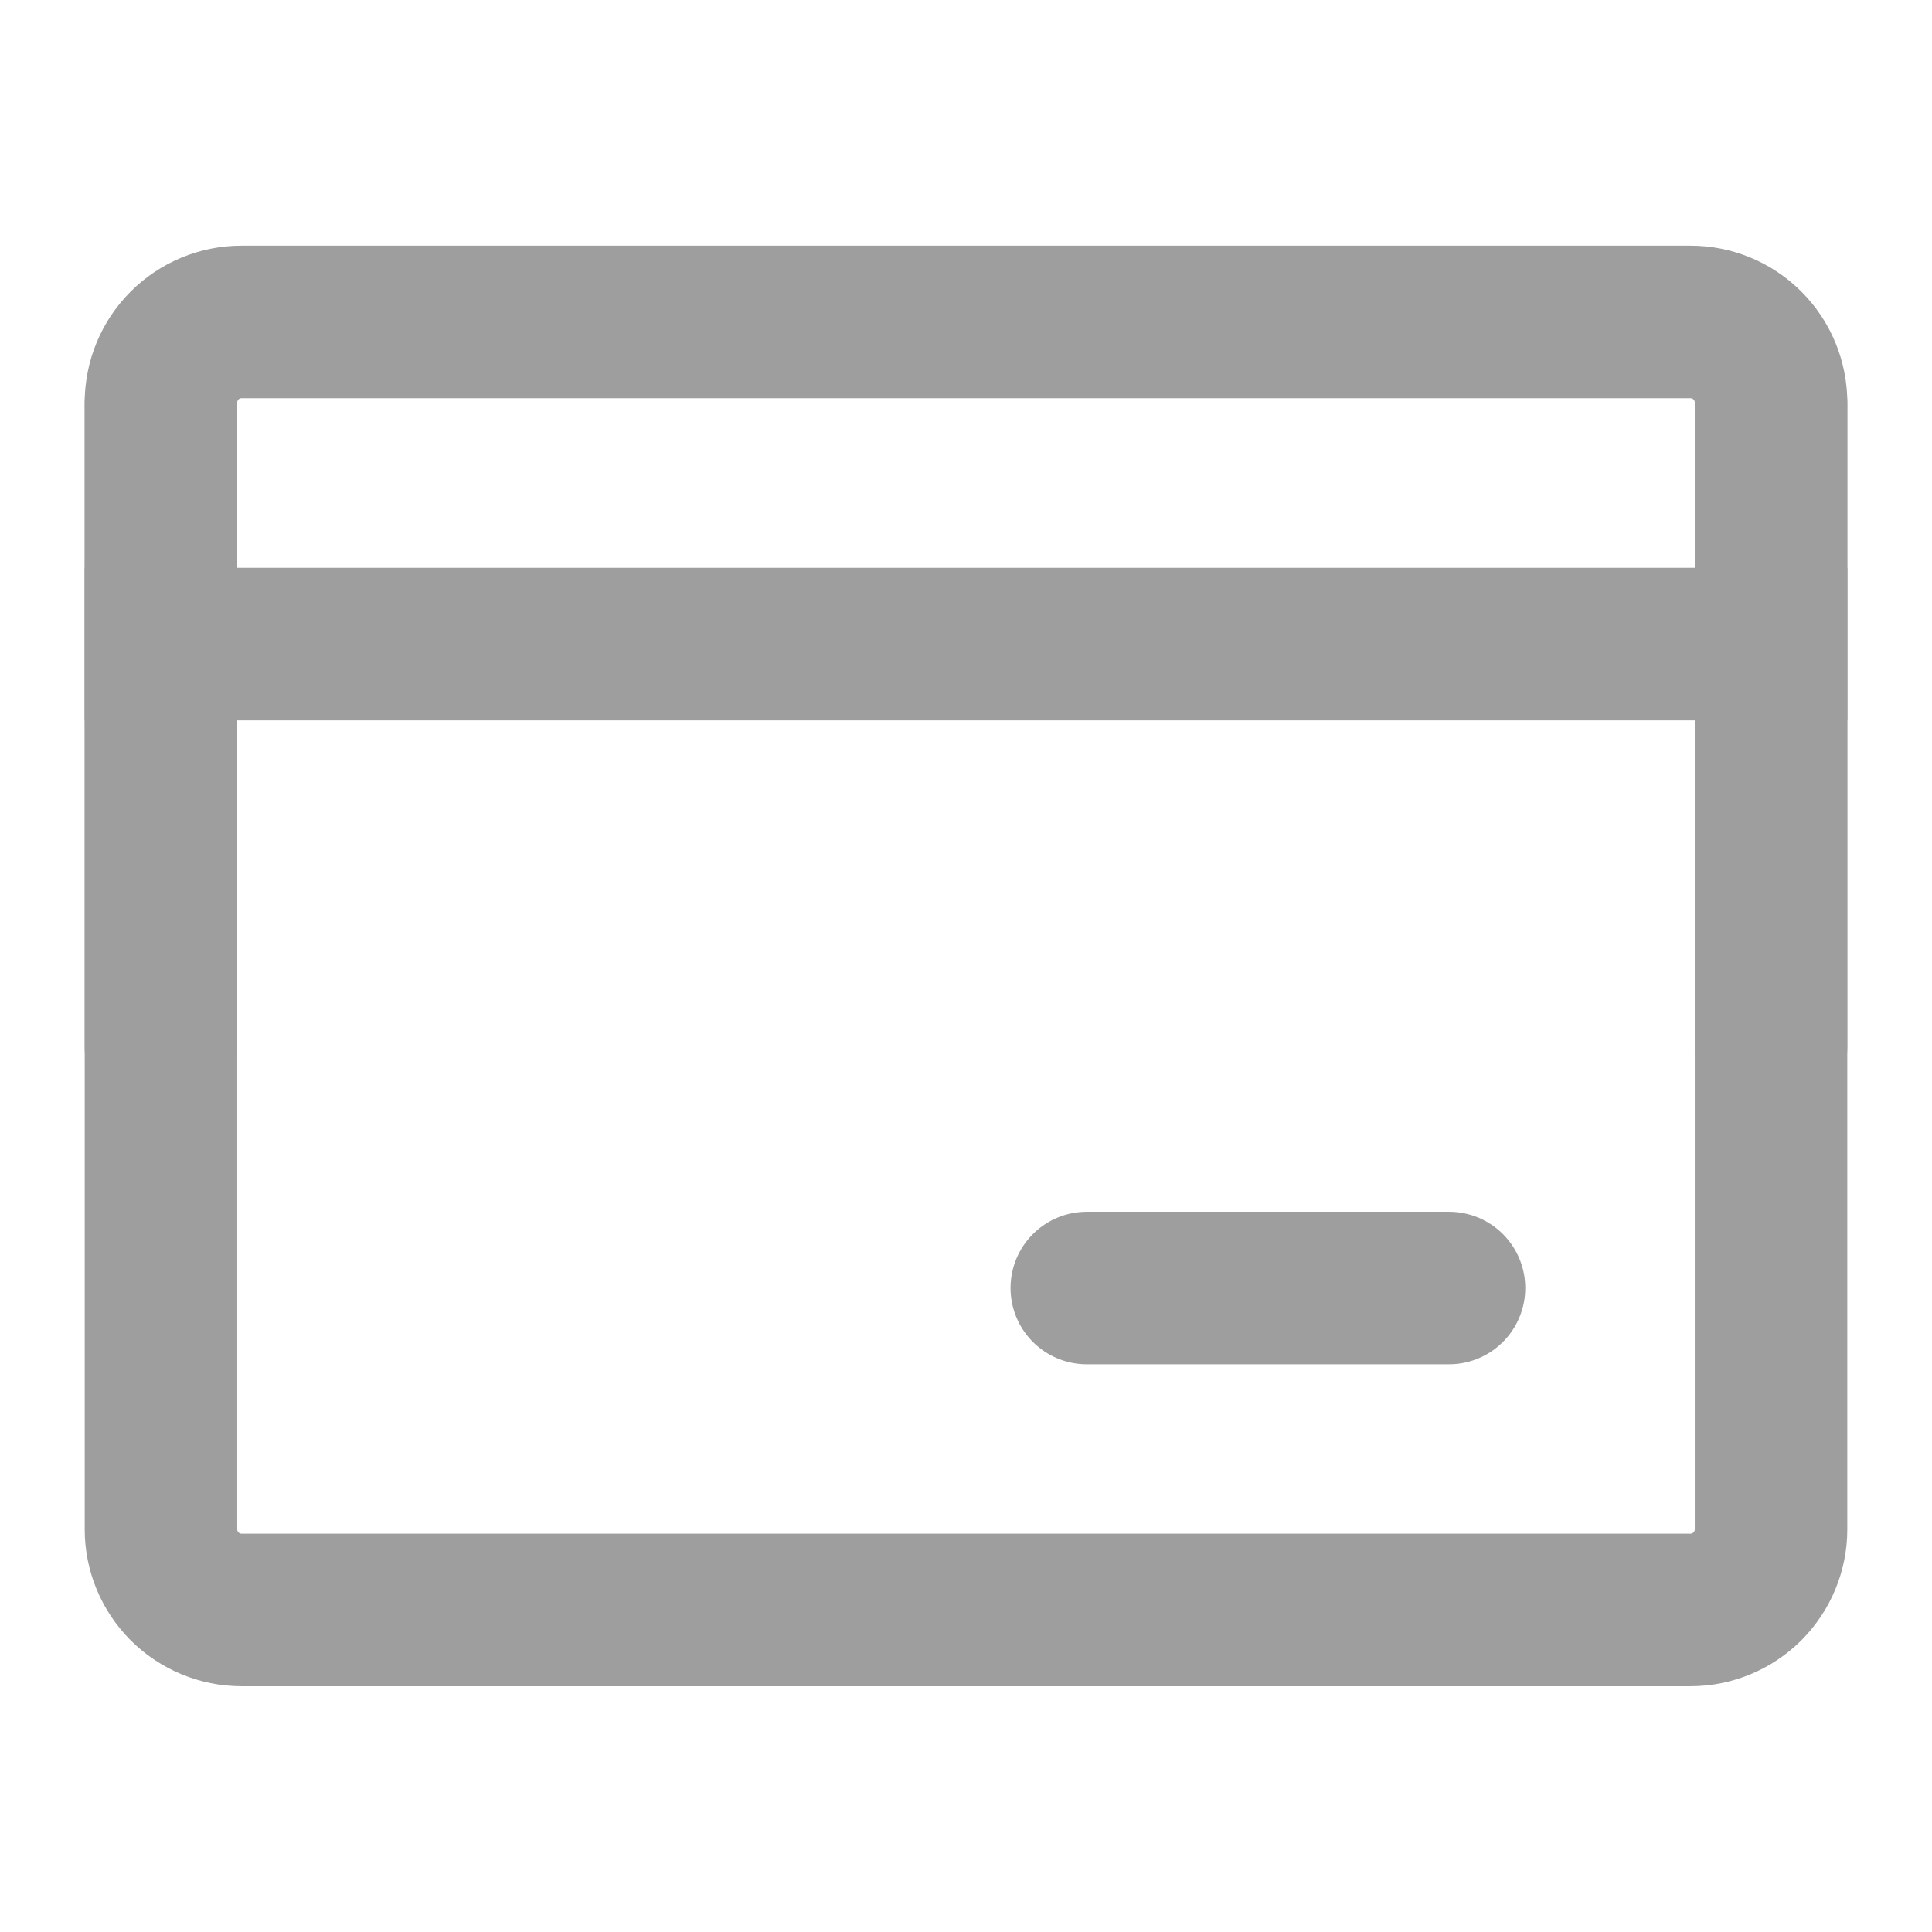
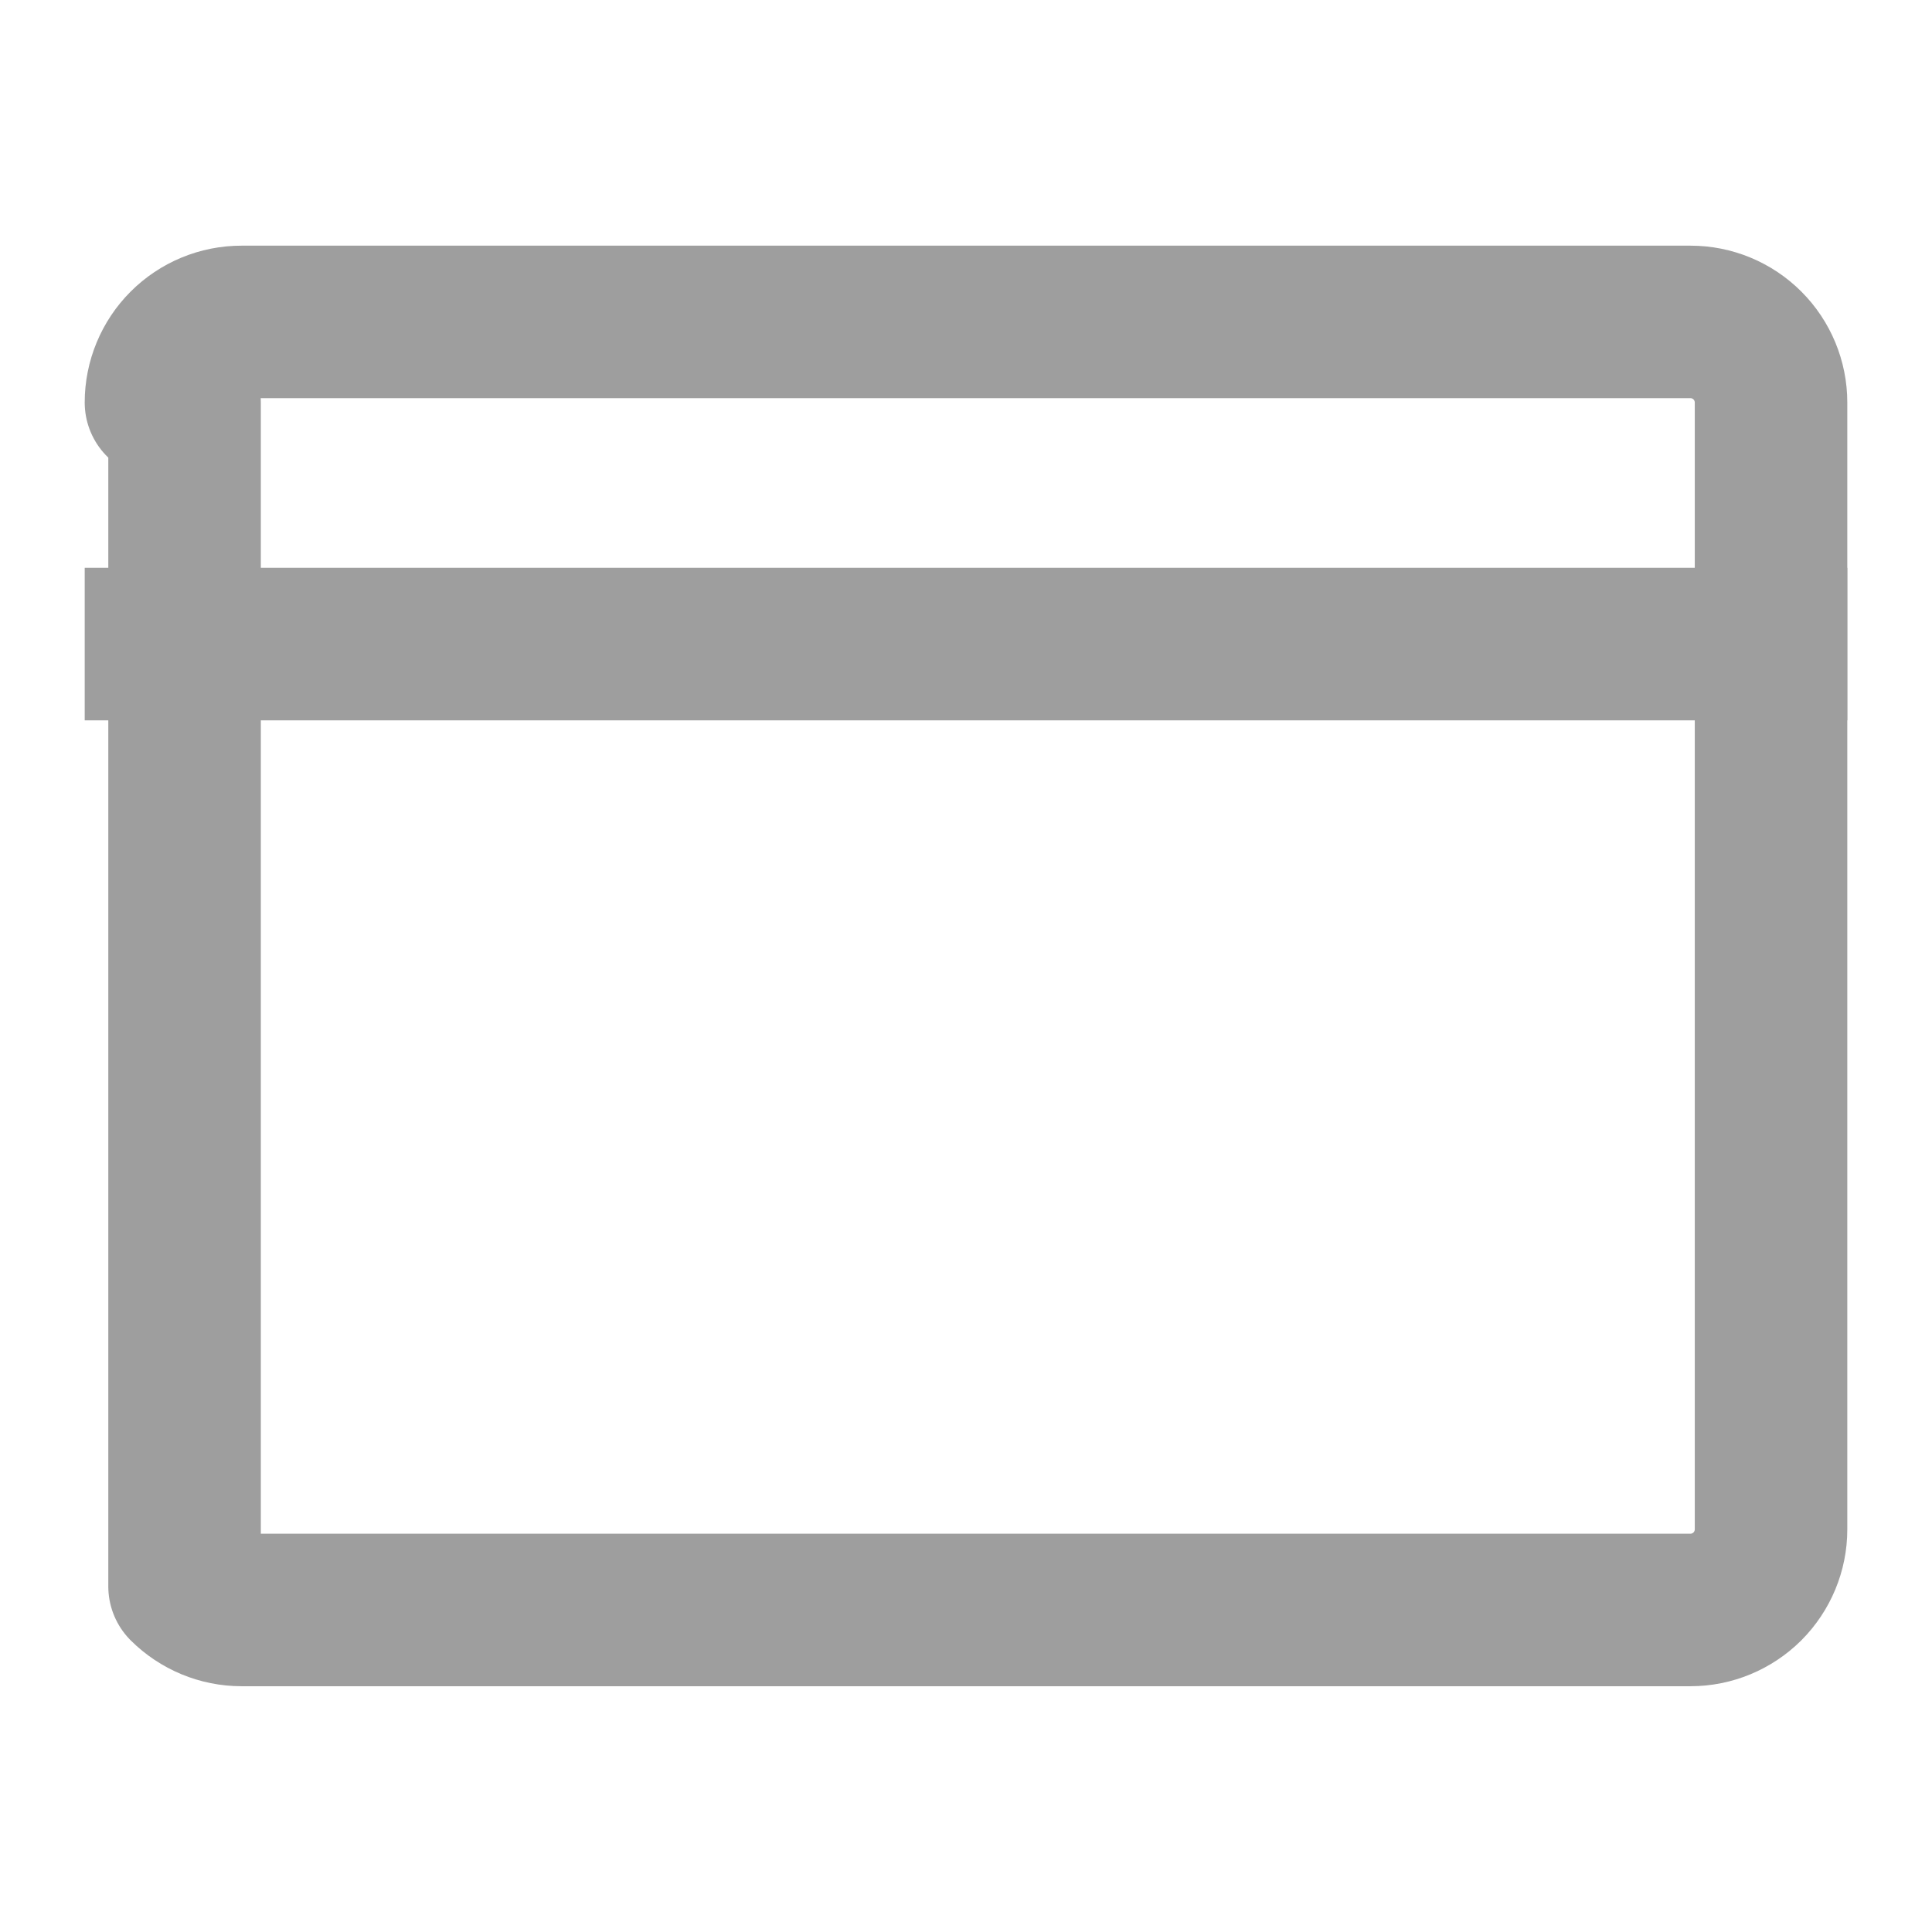
<svg xmlns="http://www.w3.org/2000/svg" width="19" height="19" viewBox="0 0 19 19" fill="none">
-   <path d="M1.583 3.958C1.583 3.748 1.667 3.546 1.815 3.398C1.964 3.249 2.165 3.166 2.375 3.166H16.625C16.835 3.166 17.036 3.249 17.185 3.398C17.333 3.546 17.417 3.748 17.417 3.958V15.041C17.417 15.251 17.333 15.452 17.185 15.601C17.036 15.749 16.835 15.833 16.625 15.833H2.375C2.165 15.833 1.964 15.749 1.815 15.601C1.667 15.452 1.583 15.251 1.583 15.041V3.958Z" stroke="#9E9E9E" stroke-width="1.5" stroke-linejoin="round" />
+   <path d="M1.583 3.958C1.583 3.748 1.667 3.546 1.815 3.398C1.964 3.249 2.165 3.166 2.375 3.166H16.625C16.835 3.166 17.036 3.249 17.185 3.398C17.333 3.546 17.417 3.748 17.417 3.958V15.041C17.417 15.251 17.333 15.452 17.185 15.601C17.036 15.749 16.835 15.833 16.625 15.833H2.375C2.165 15.833 1.964 15.749 1.815 15.601V3.958Z" stroke="#9E9E9E" stroke-width="1.5" stroke-linejoin="round" />
  <path d="M1.583 6.334H17.417" stroke="#9E9E9E" stroke-width="1.5" stroke-linecap="square" stroke-linejoin="round" />
-   <path d="M10.688 12.667H14.25M17.417 3.959V10.292M1.583 3.959V10.292" stroke="#9E9E9E" stroke-width="1.5" stroke-linecap="round" stroke-linejoin="round" />
</svg>